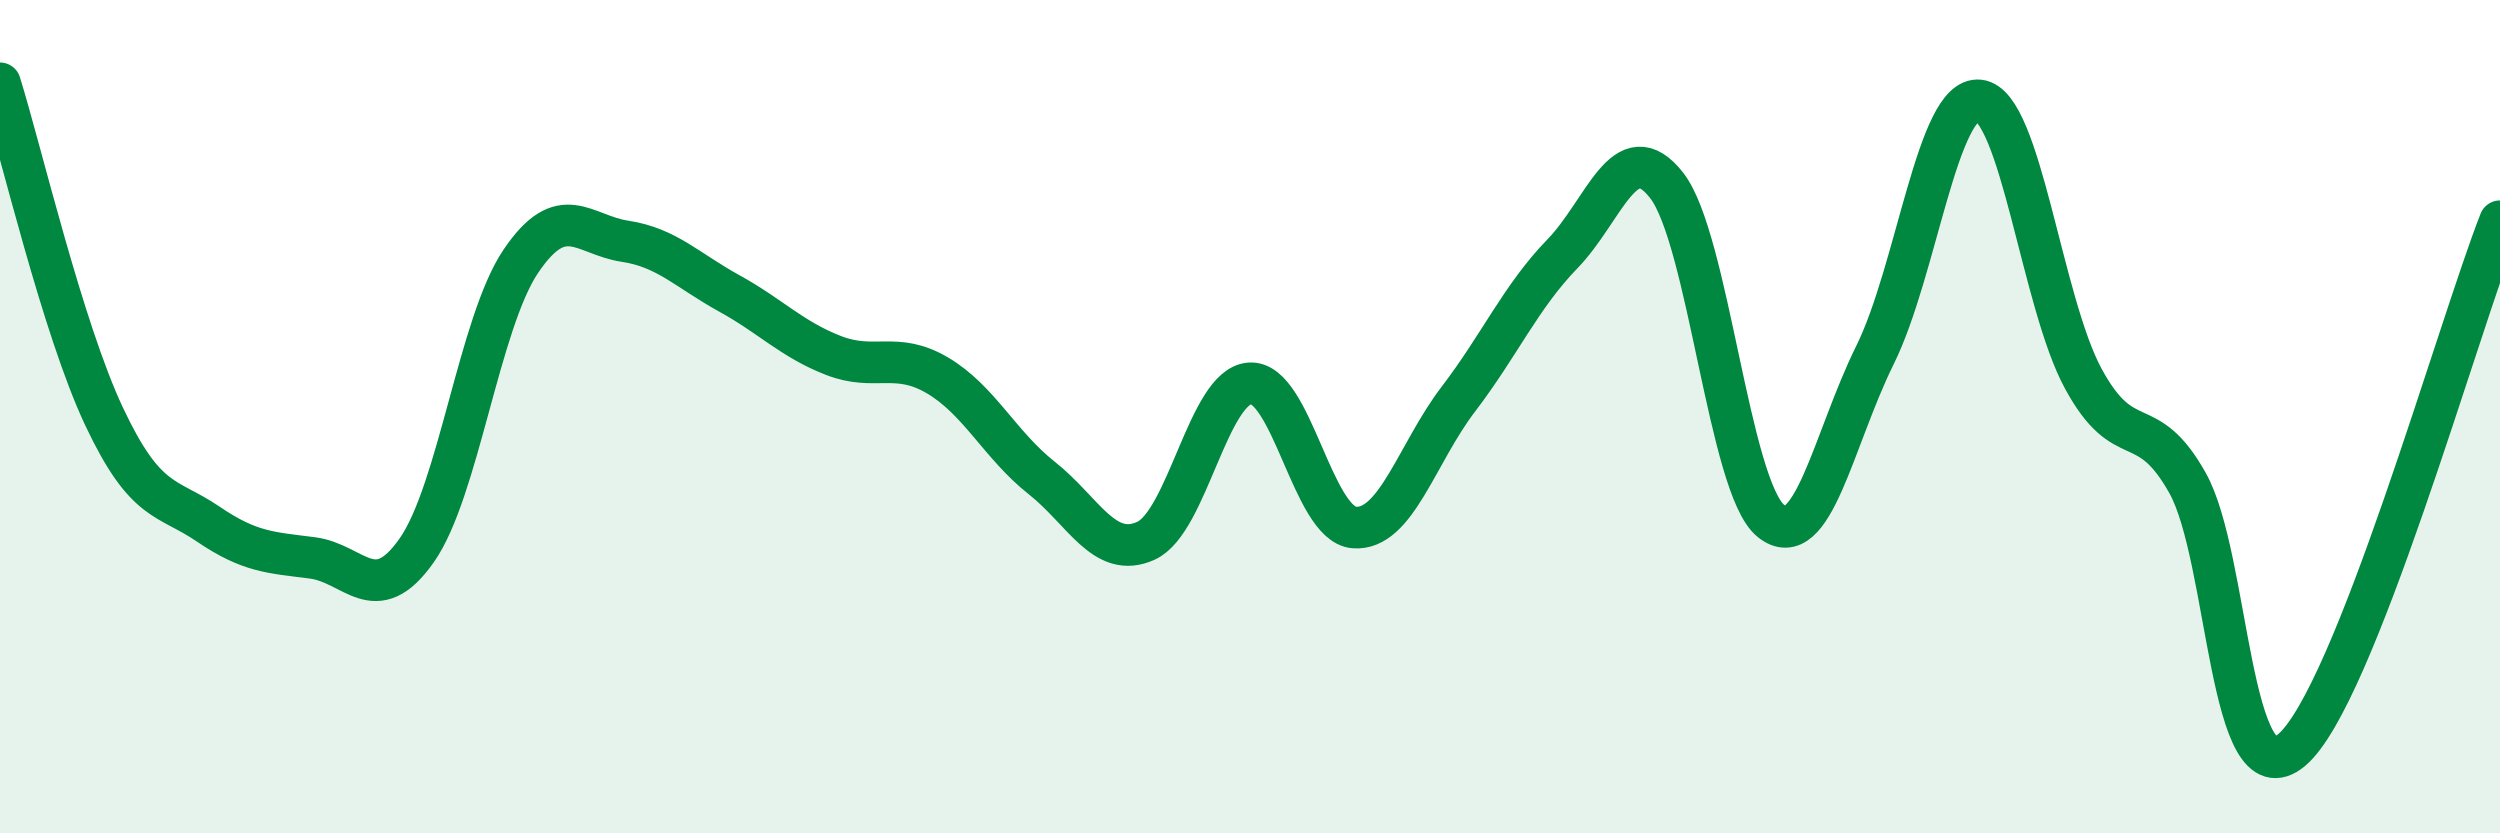
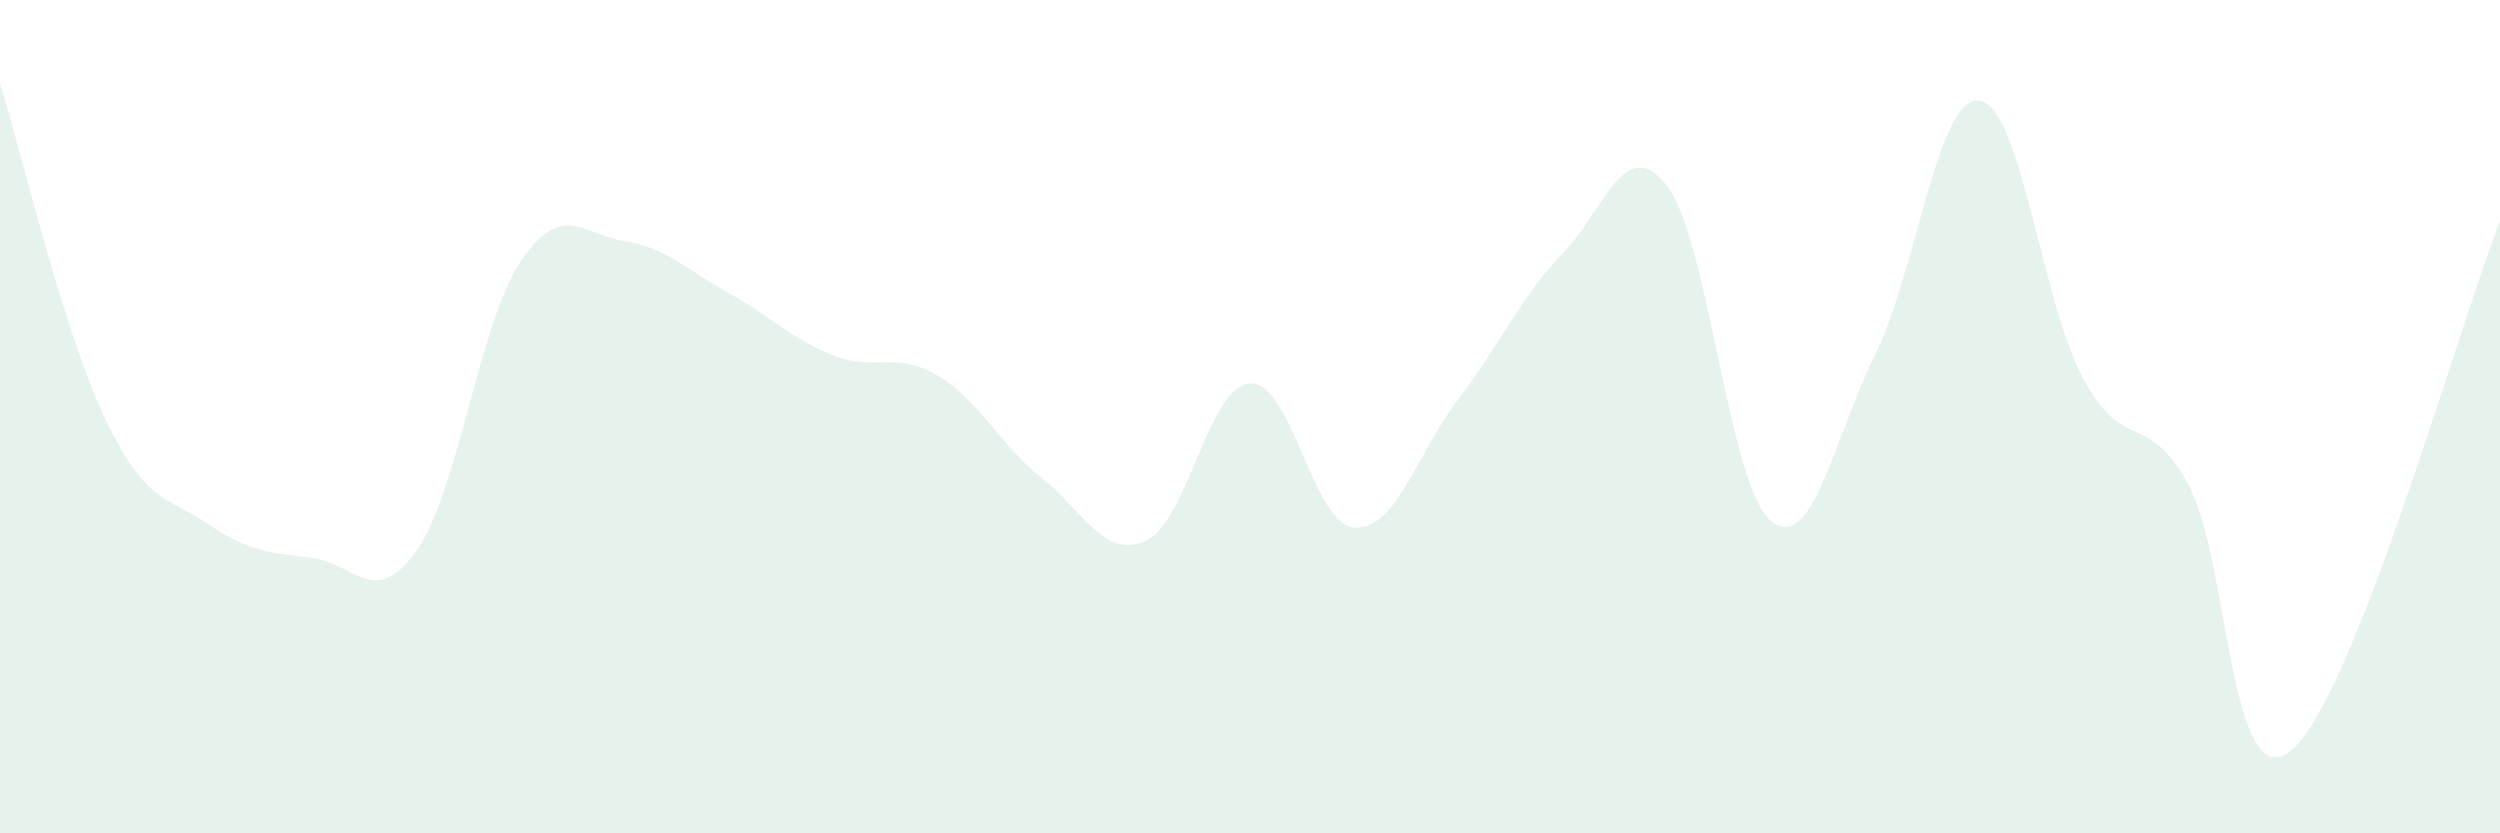
<svg xmlns="http://www.w3.org/2000/svg" width="60" height="20" viewBox="0 0 60 20">
  <path d="M 0,2 C 0.5,3.6 1.5,7.88 2.5,10 C 3.5,12.12 4,11.9 5,12.58 C 6,13.26 6.5,13.26 7.5,13.39 C 8.5,13.52 9,14.63 10,13.21 C 11,11.79 11.5,7.75 12.5,6.27 C 13.5,4.79 14,5.64 15,5.79 C 16,5.94 16.5,6.49 17.5,7.04 C 18.5,7.59 19,8.14 20,8.53 C 21,8.92 21.5,8.42 22.5,9.01 C 23.5,9.6 24,10.68 25,11.47 C 26,12.26 26.5,13.43 27.5,12.98 C 28.5,12.53 29,9.26 30,9.2 C 31,9.14 31.5,12.58 32.5,12.66 C 33.5,12.74 34,10.89 35,9.58 C 36,8.27 36.5,7.12 37.5,6.09 C 38.5,5.06 39,3.17 40,4.45 C 41,5.73 41.5,11.69 42.5,12.5 C 43.5,13.31 44,10.54 45,8.52 C 46,6.5 46.5,2.3 47.5,2.41 C 48.5,2.52 49,7.25 50,9.09 C 51,10.93 51.5,9.81 52.5,11.59 C 53.5,13.37 53.5,19.26 55,18 C 56.5,16.74 59,7.85 60,5.31L60 20L0 20Z" fill="#008740" opacity="0.1" stroke-linecap="round" stroke-linejoin="round" />
-   <path d="M 0,2 C 0.5,3.6 1.5,7.88 2.5,10 C 3.5,12.12 4,11.9 5,12.58 C 6,13.26 6.5,13.26 7.5,13.39 C 8.5,13.52 9,14.63 10,13.21 C 11,11.79 11.5,7.75 12.5,6.27 C 13.5,4.79 14,5.64 15,5.79 C 16,5.94 16.5,6.49 17.5,7.04 C 18.5,7.59 19,8.14 20,8.53 C 21,8.92 21.5,8.42 22.5,9.01 C 23.5,9.6 24,10.68 25,11.47 C 26,12.26 26.5,13.43 27.5,12.98 C 28.5,12.53 29,9.26 30,9.2 C 31,9.14 31.5,12.58 32.5,12.66 C 33.5,12.74 34,10.89 35,9.58 C 36,8.27 36.5,7.12 37.5,6.09 C 38.5,5.06 39,3.17 40,4.45 C 41,5.73 41.5,11.69 42.5,12.5 C 43.5,13.31 44,10.54 45,8.52 C 46,6.5 46.5,2.3 47.5,2.41 C 48.5,2.52 49,7.25 50,9.09 C 51,10.93 51.5,9.81 52.5,11.59 C 53.5,13.37 53.5,19.26 55,18 C 56.5,16.74 59,7.85 60,5.31" stroke="#008740" stroke-width="1" fill="none" stroke-linecap="round" stroke-linejoin="round" />
</svg>